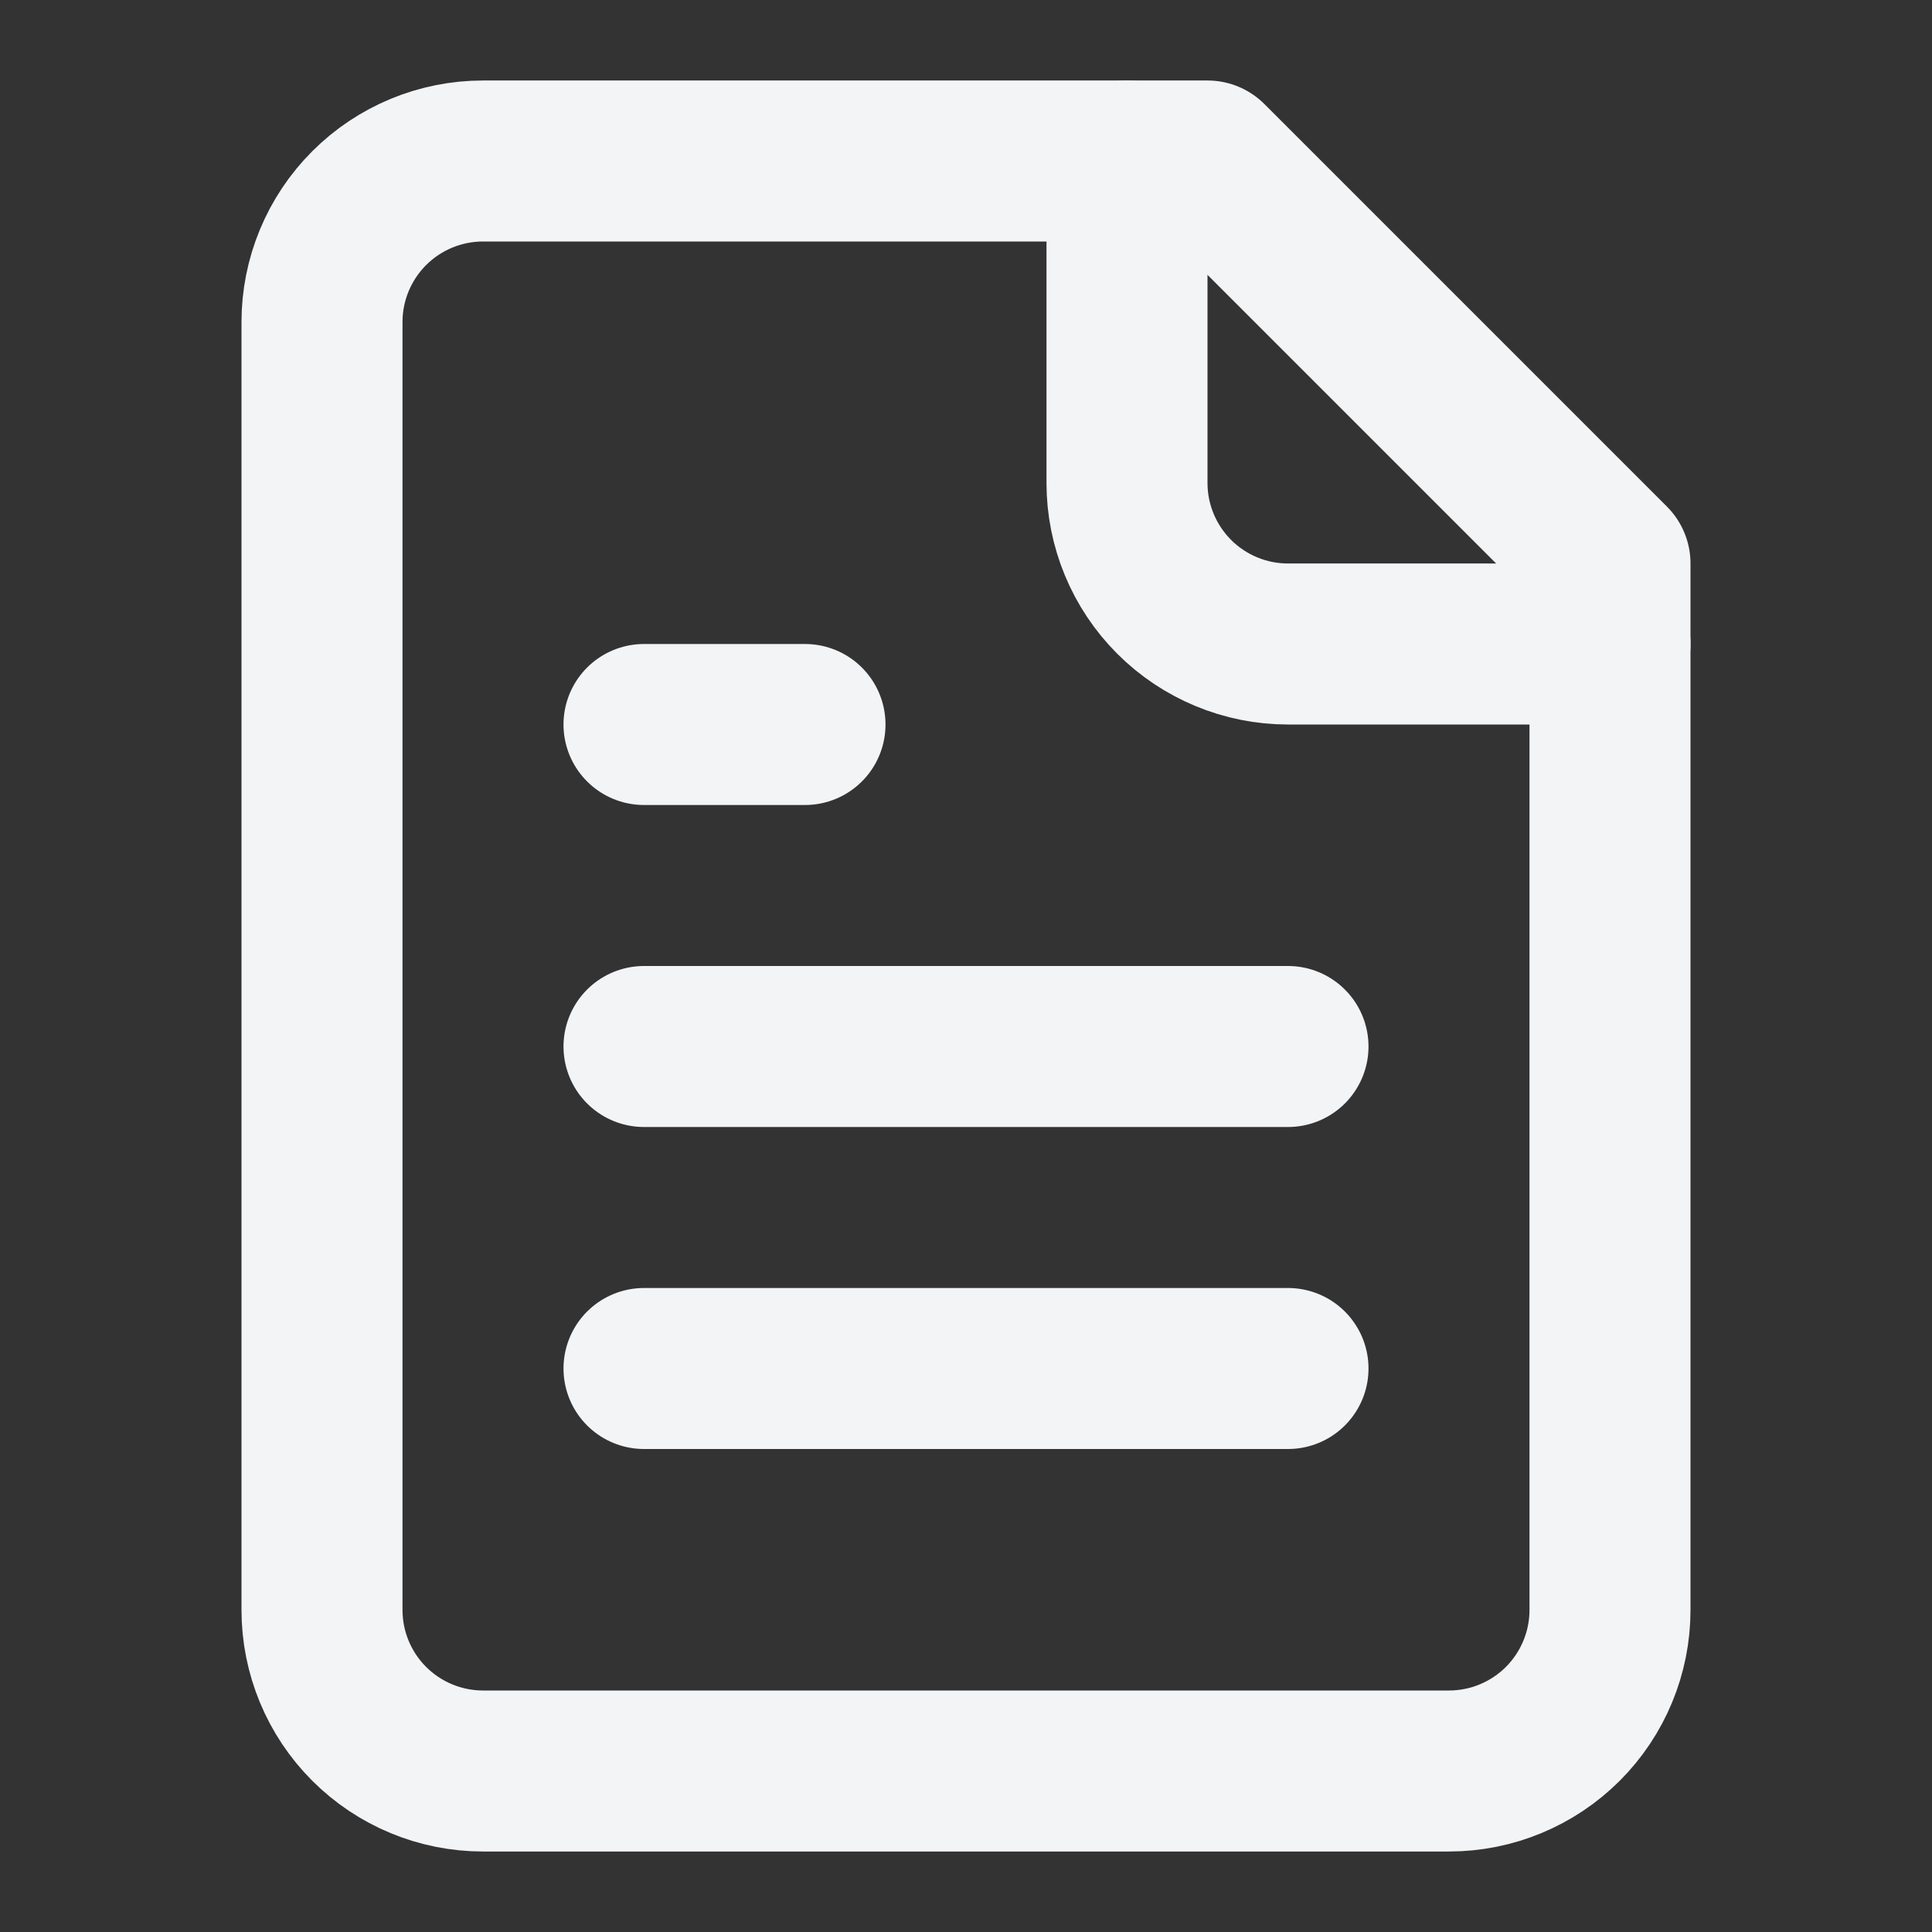
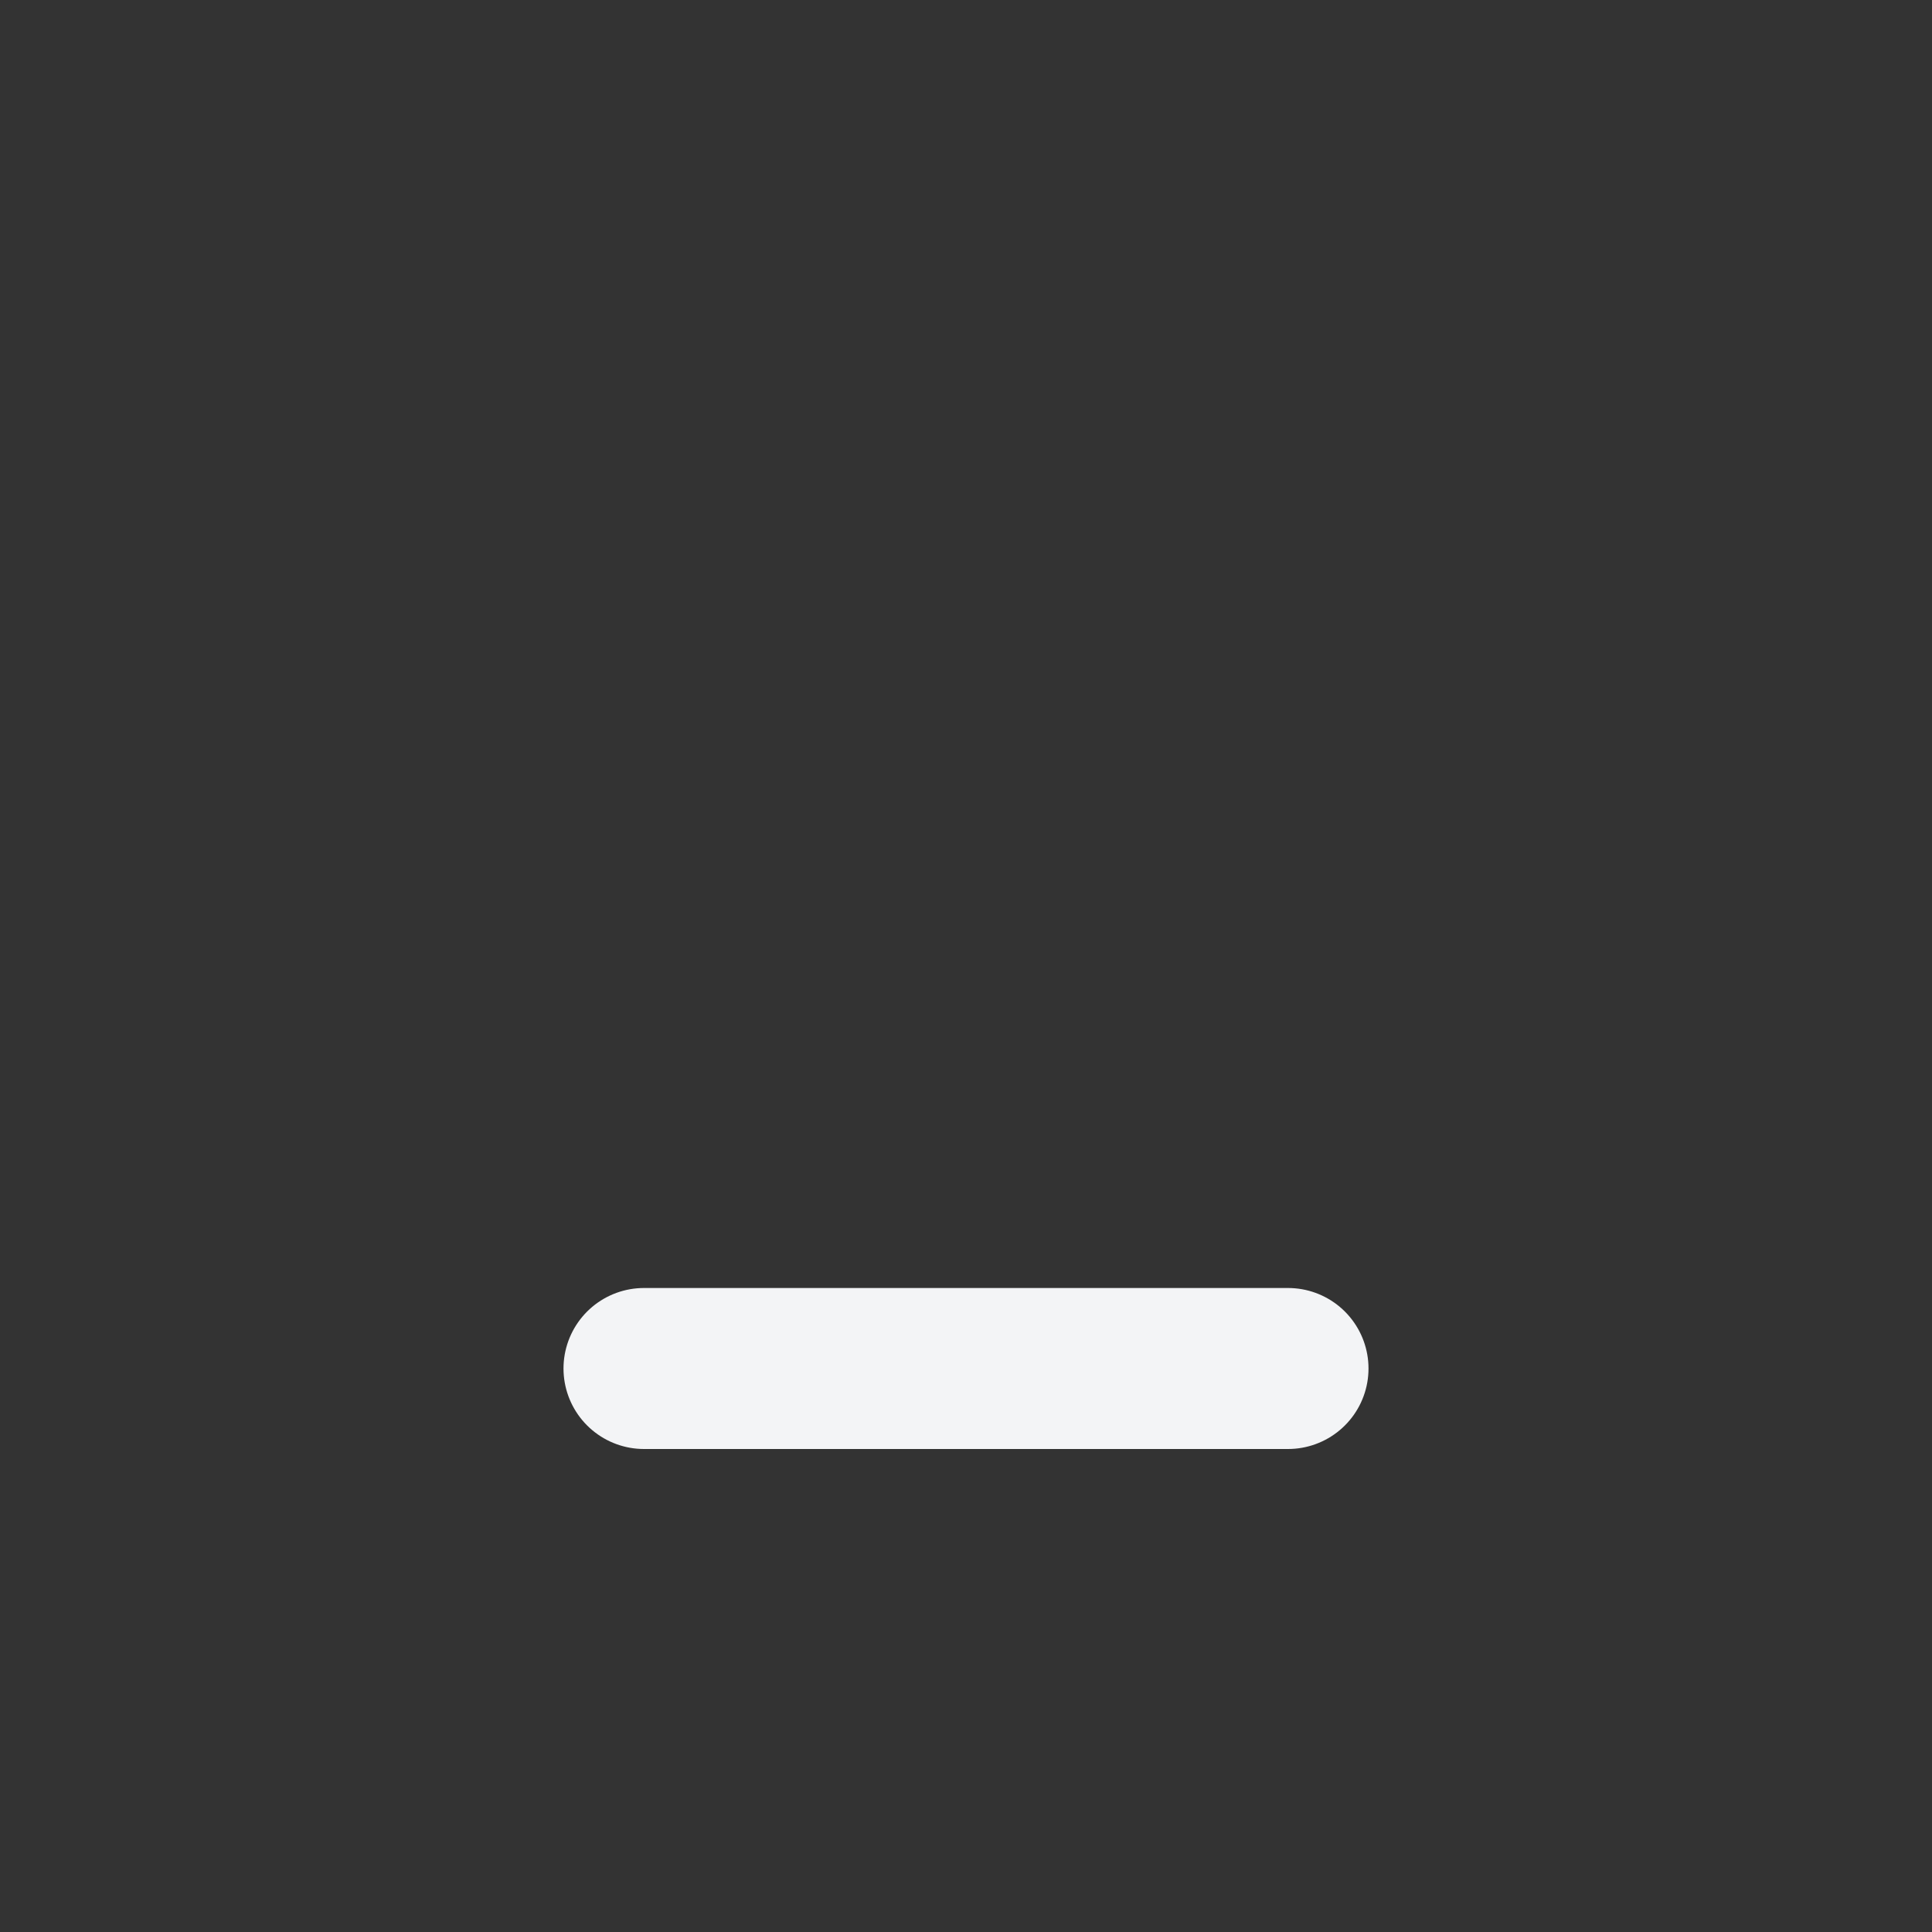
<svg xmlns="http://www.w3.org/2000/svg" width="24" height="24" viewBox="0 0 24 24" fill="none">
  <rect x="0" y="0" width="24" height="24" fill="#333333" stroke="none" />
-   <path d="M15 2H6C5.47 2 4.961 2.211 4.586 2.586C4.211 2.961 4 3.47 4 4V20C4 20.53 4.211 21.039 4.586 21.414C4.961 21.789 5.47 22 6 22H18C18.53 22 19.039 21.789 19.414 21.414C19.789 21.039 20 20.53 20 20V7L15 2Z" stroke="#F3F4F6" stroke-width="2" stroke-linecap="round" stroke-linejoin="round" />
-   <path d="M14 2V6C14 6.53 14.211 7.039 14.586 7.414C14.961 7.789 15.47 8 16 8H20" stroke="#F3F4F6" stroke-width="2" stroke-linecap="round" stroke-linejoin="round" />
-   <path d="M10 9H8" stroke="#F3F4F6" stroke-width="2" stroke-linecap="round" stroke-linejoin="round" />
-   <path d="M16 13H8" stroke="#F3F4F6" stroke-width="2" stroke-linecap="round" stroke-linejoin="round" />
  <path d="M16 17H8" stroke="#F3F4F6" stroke-width="2" stroke-linecap="round" stroke-linejoin="round" />
</svg>